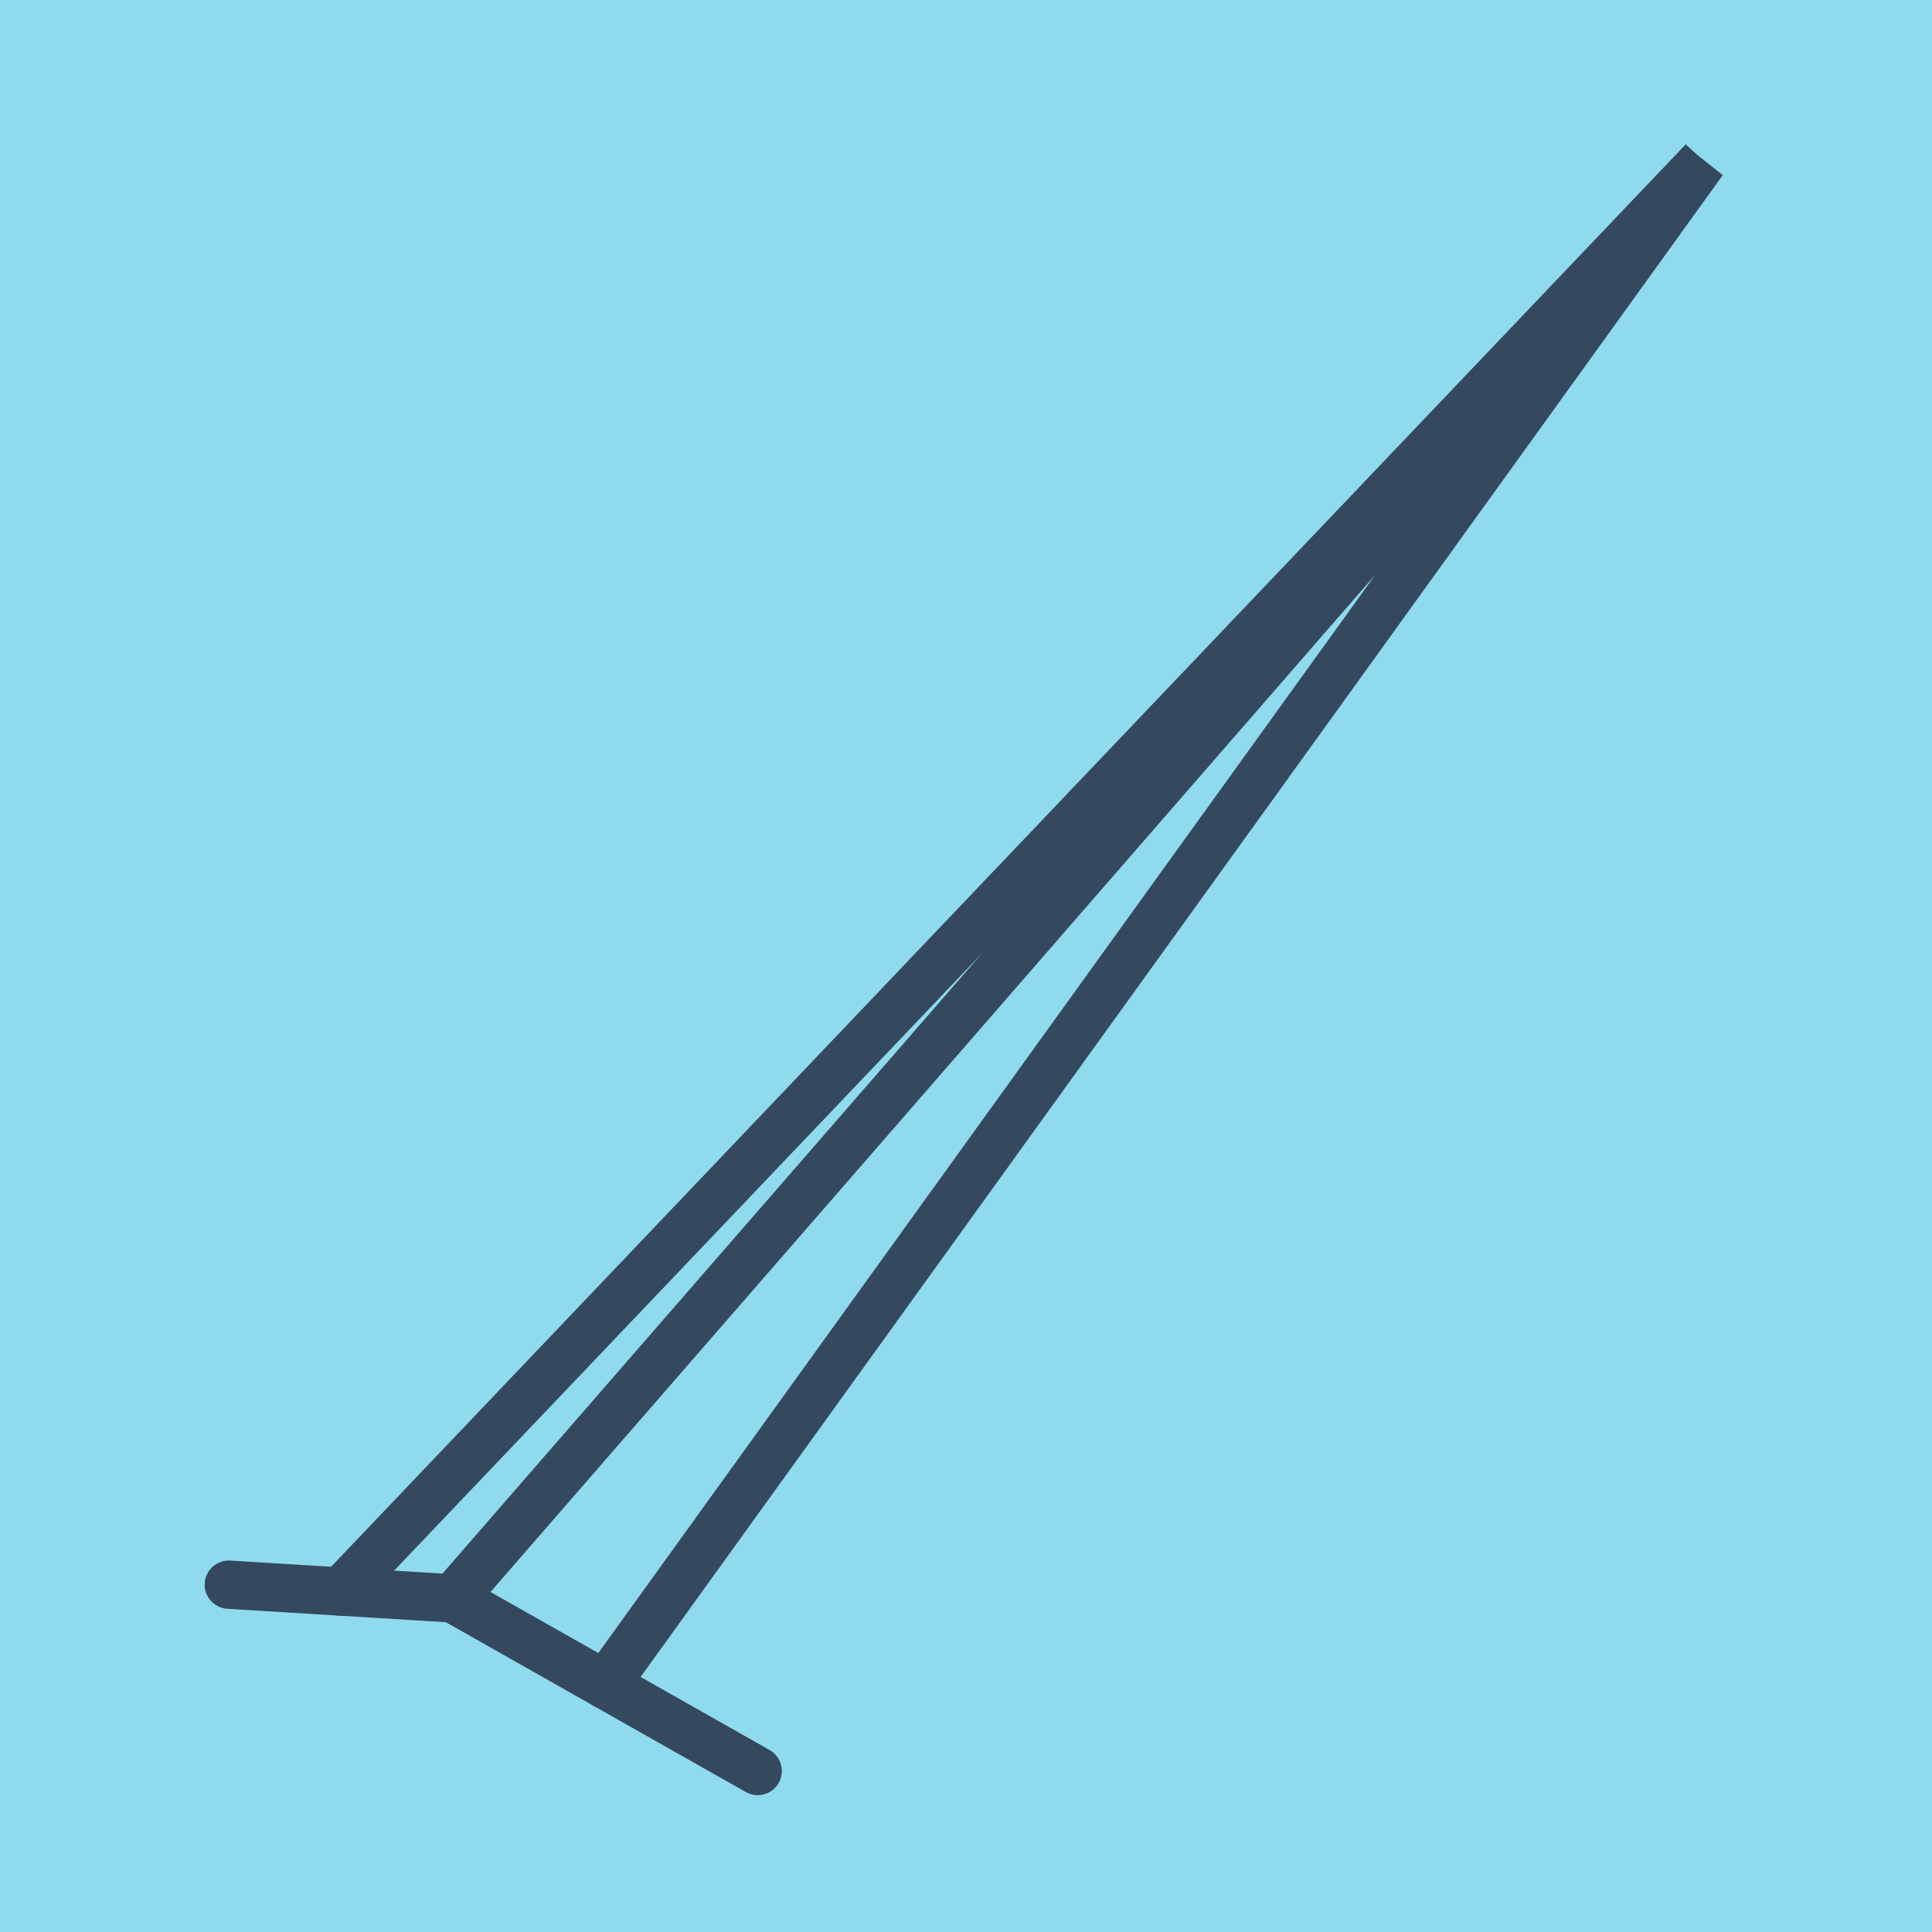
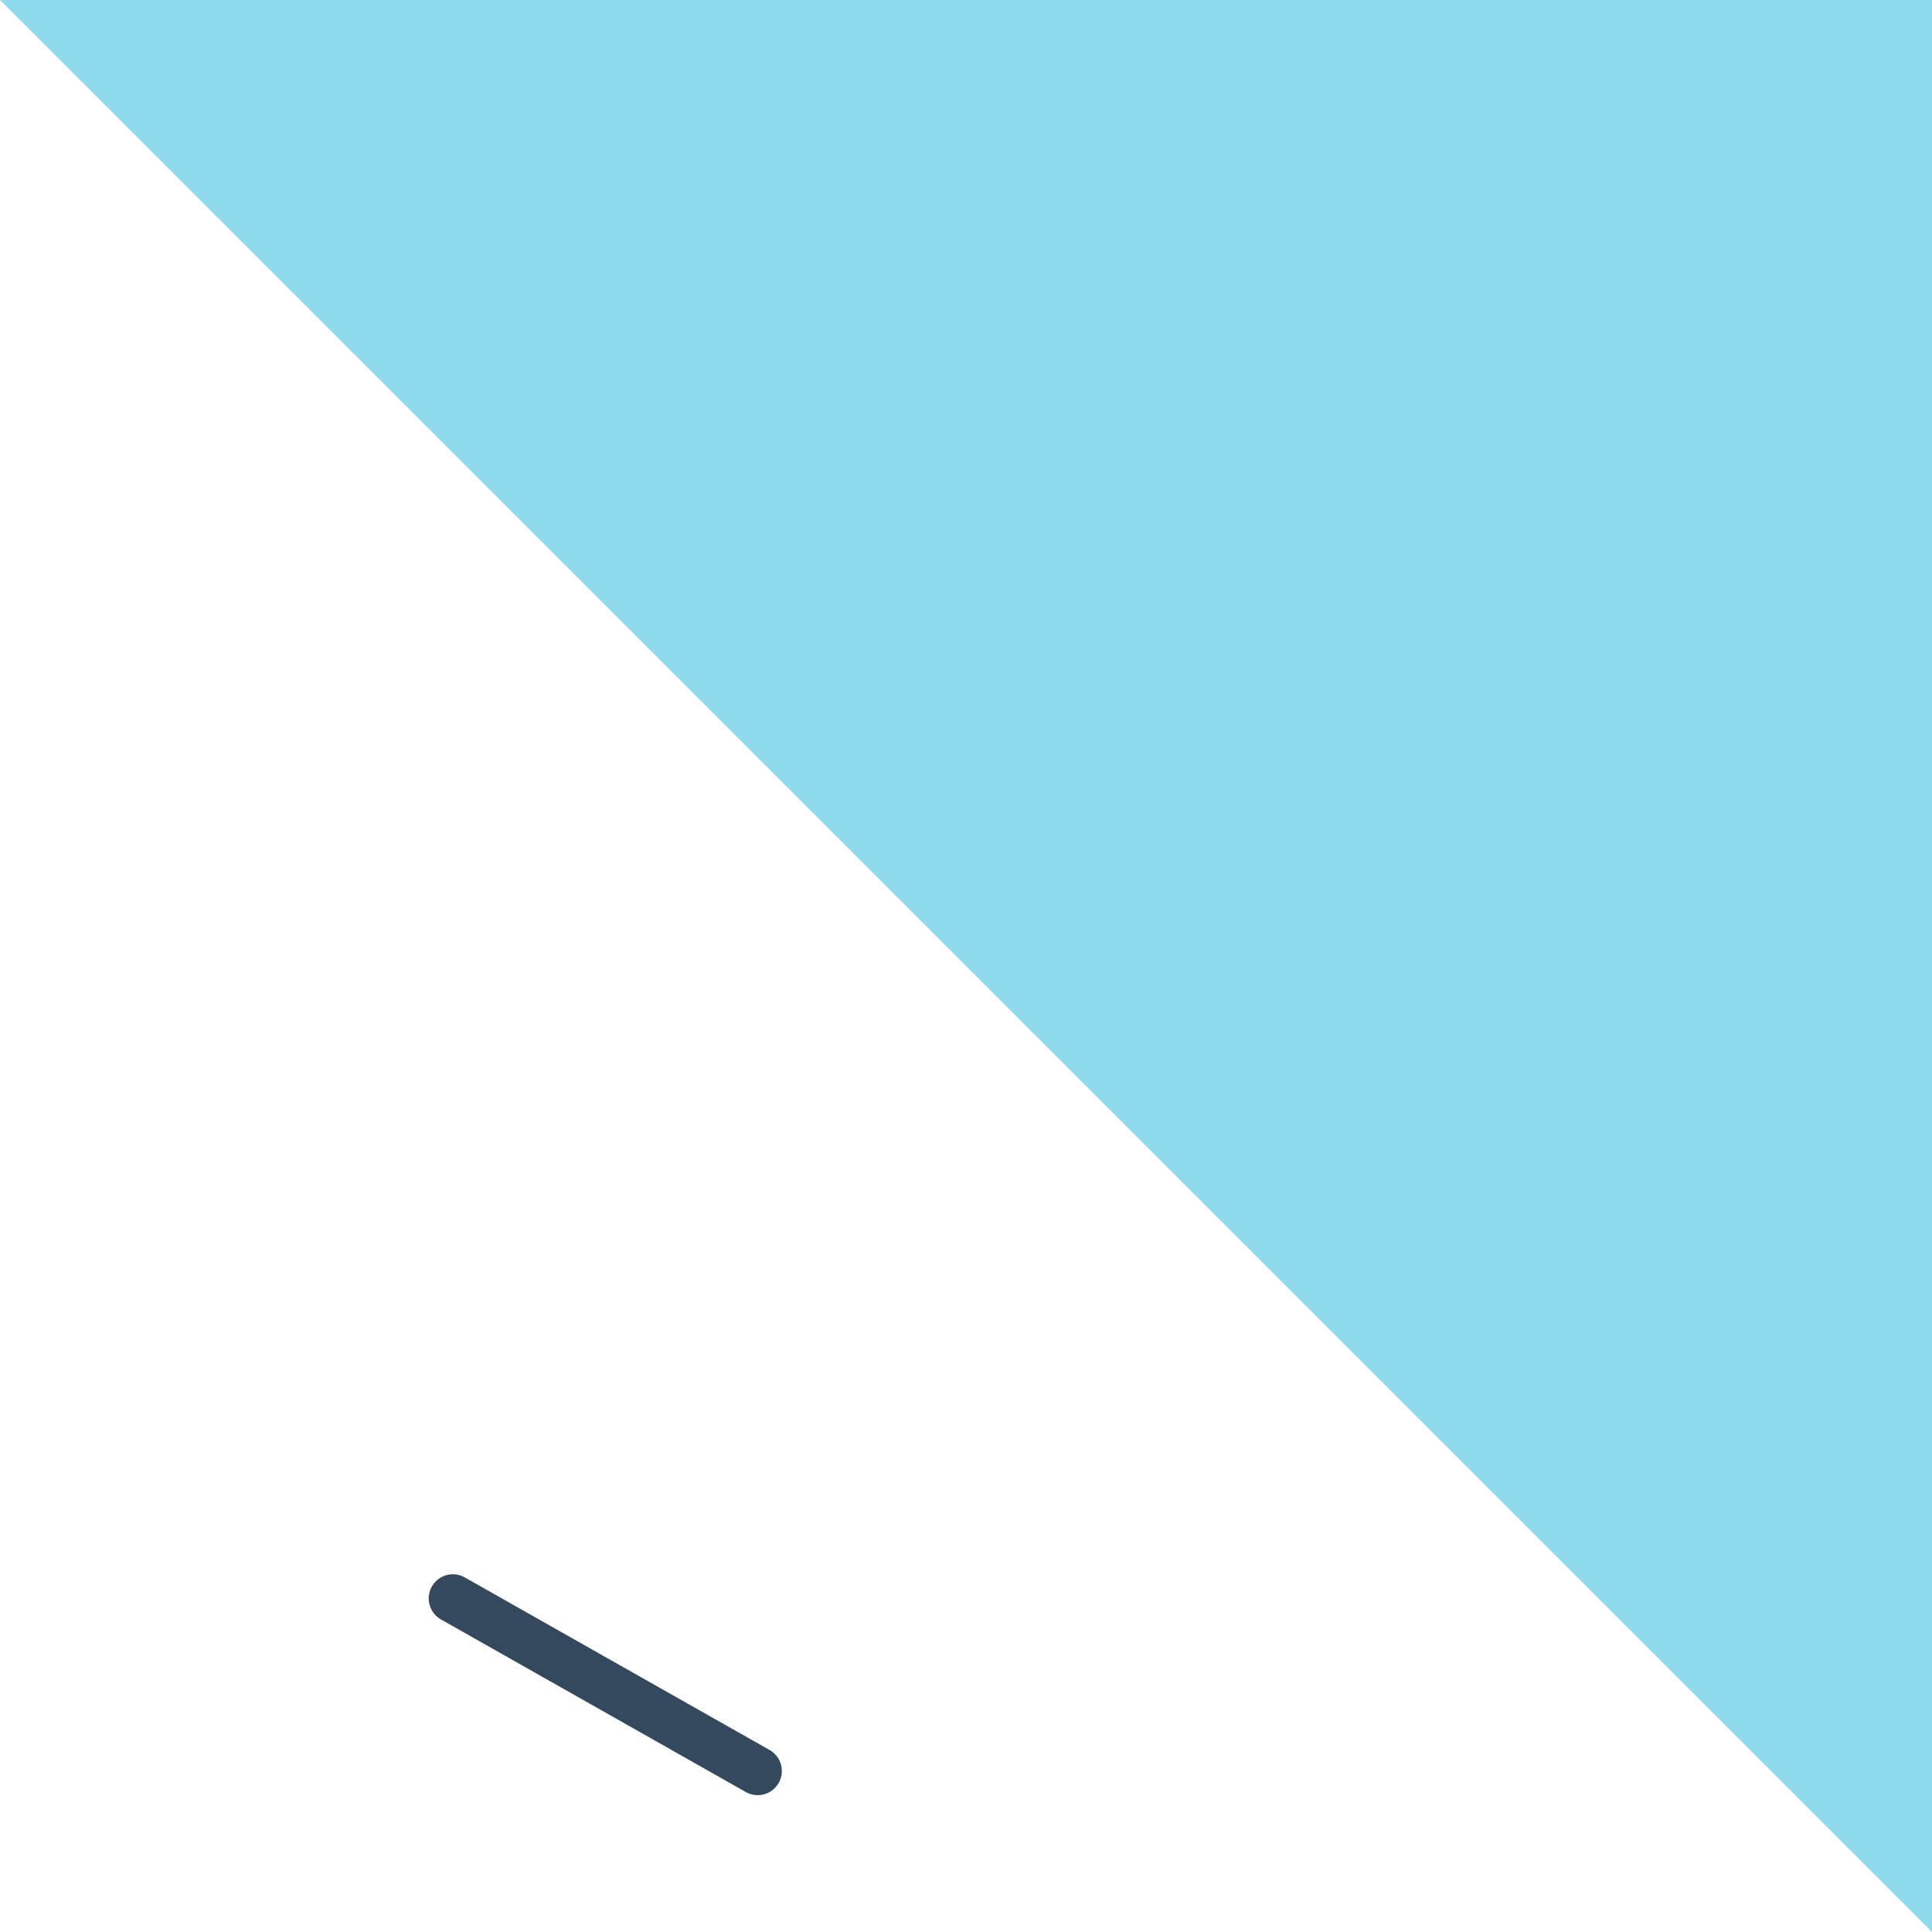
<svg xmlns="http://www.w3.org/2000/svg" viewBox="-10 -10 120 120" preserveAspectRatio="xMidYMid meet">
-   <path style="fill:#90daee" d="M-10-10h120v120H-10z" />
+   <path style="fill:#90daee" d="M-10-10h120v120z" />
  <polyline stroke-linecap="round" points="37.061,100 18.128,89.281 " style="fill:none;stroke:#34495e;stroke-width: 3px" />
-   <polyline stroke-linecap="round" points="18.128,89.281 4.212,88.427 " style="fill:none;stroke:#34495e;stroke-width: 3px" />
-   <polyline stroke-linecap="round" points="27.594,94.64 95.788,0 18.128,89.281 95.788,0 11.17,88.854 " style="fill:none;stroke:#34495e;stroke-width: 3px" />
</svg>